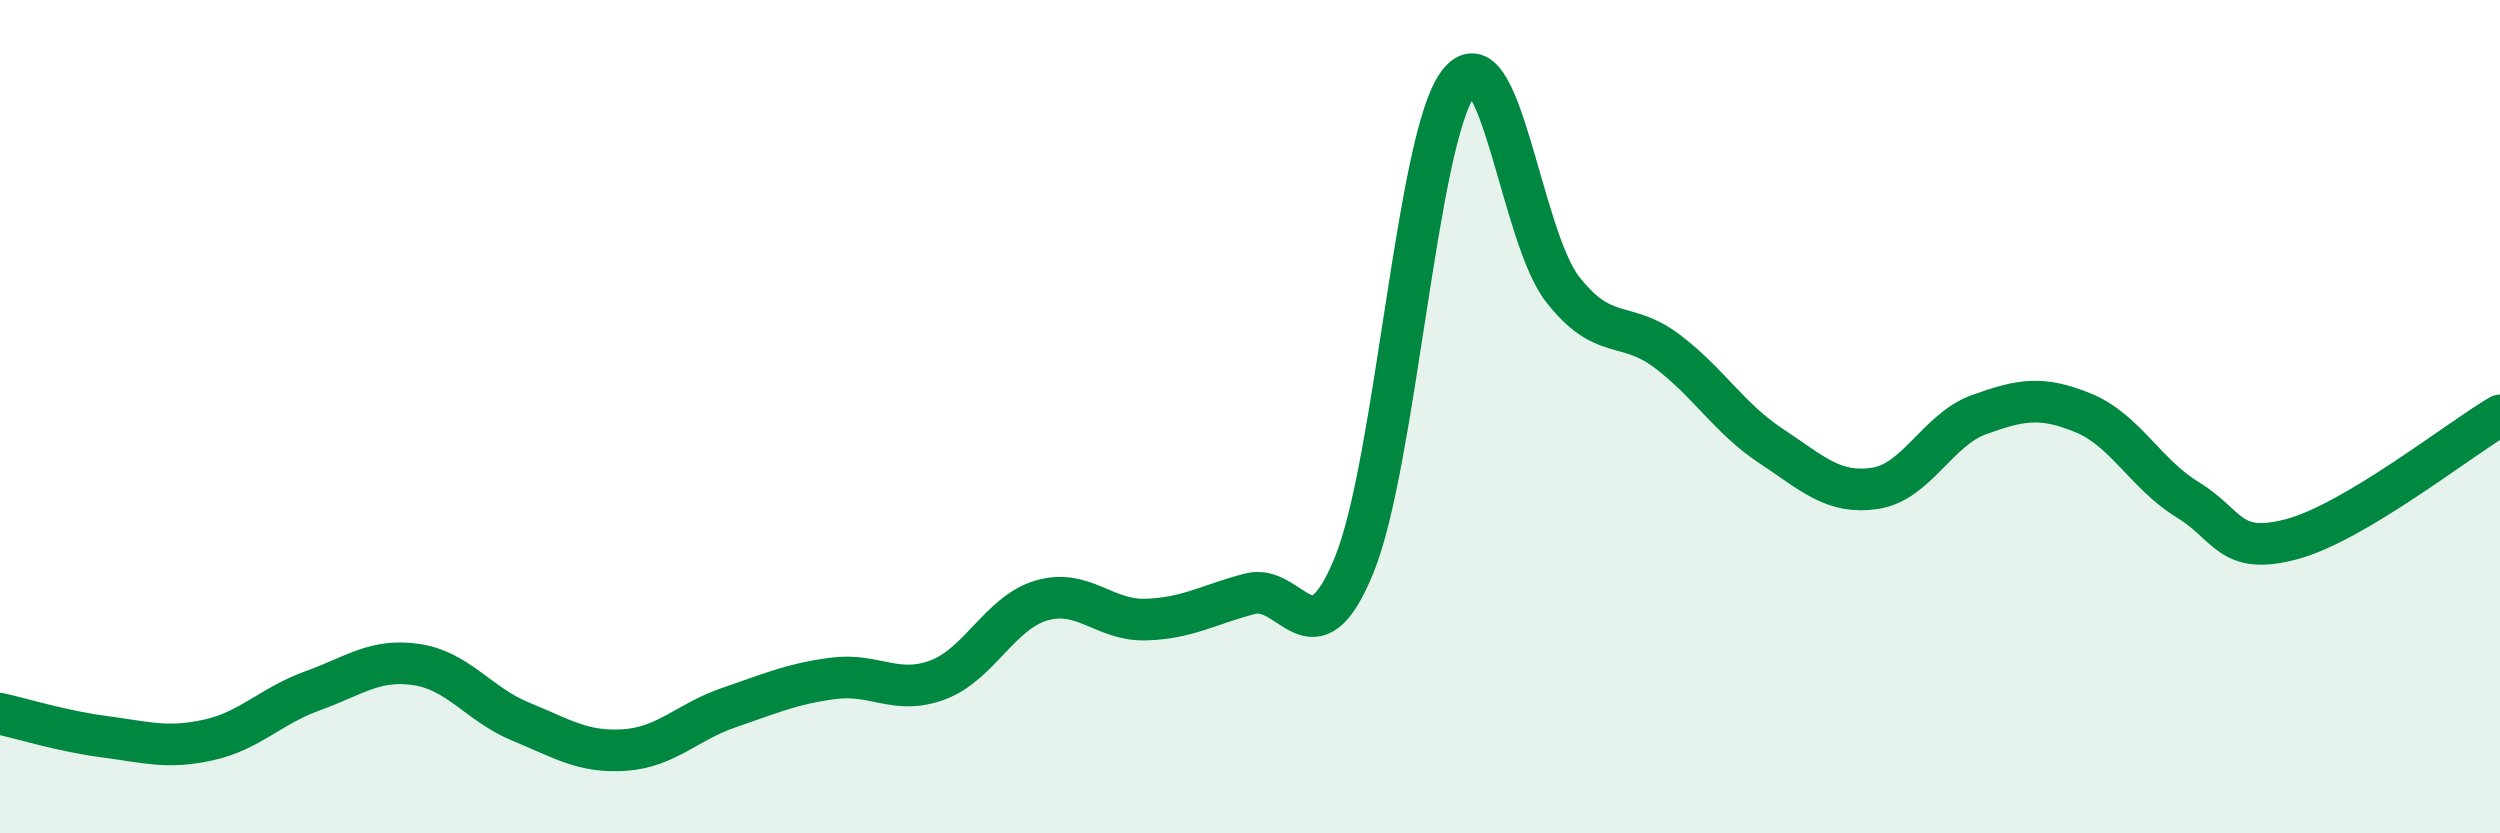
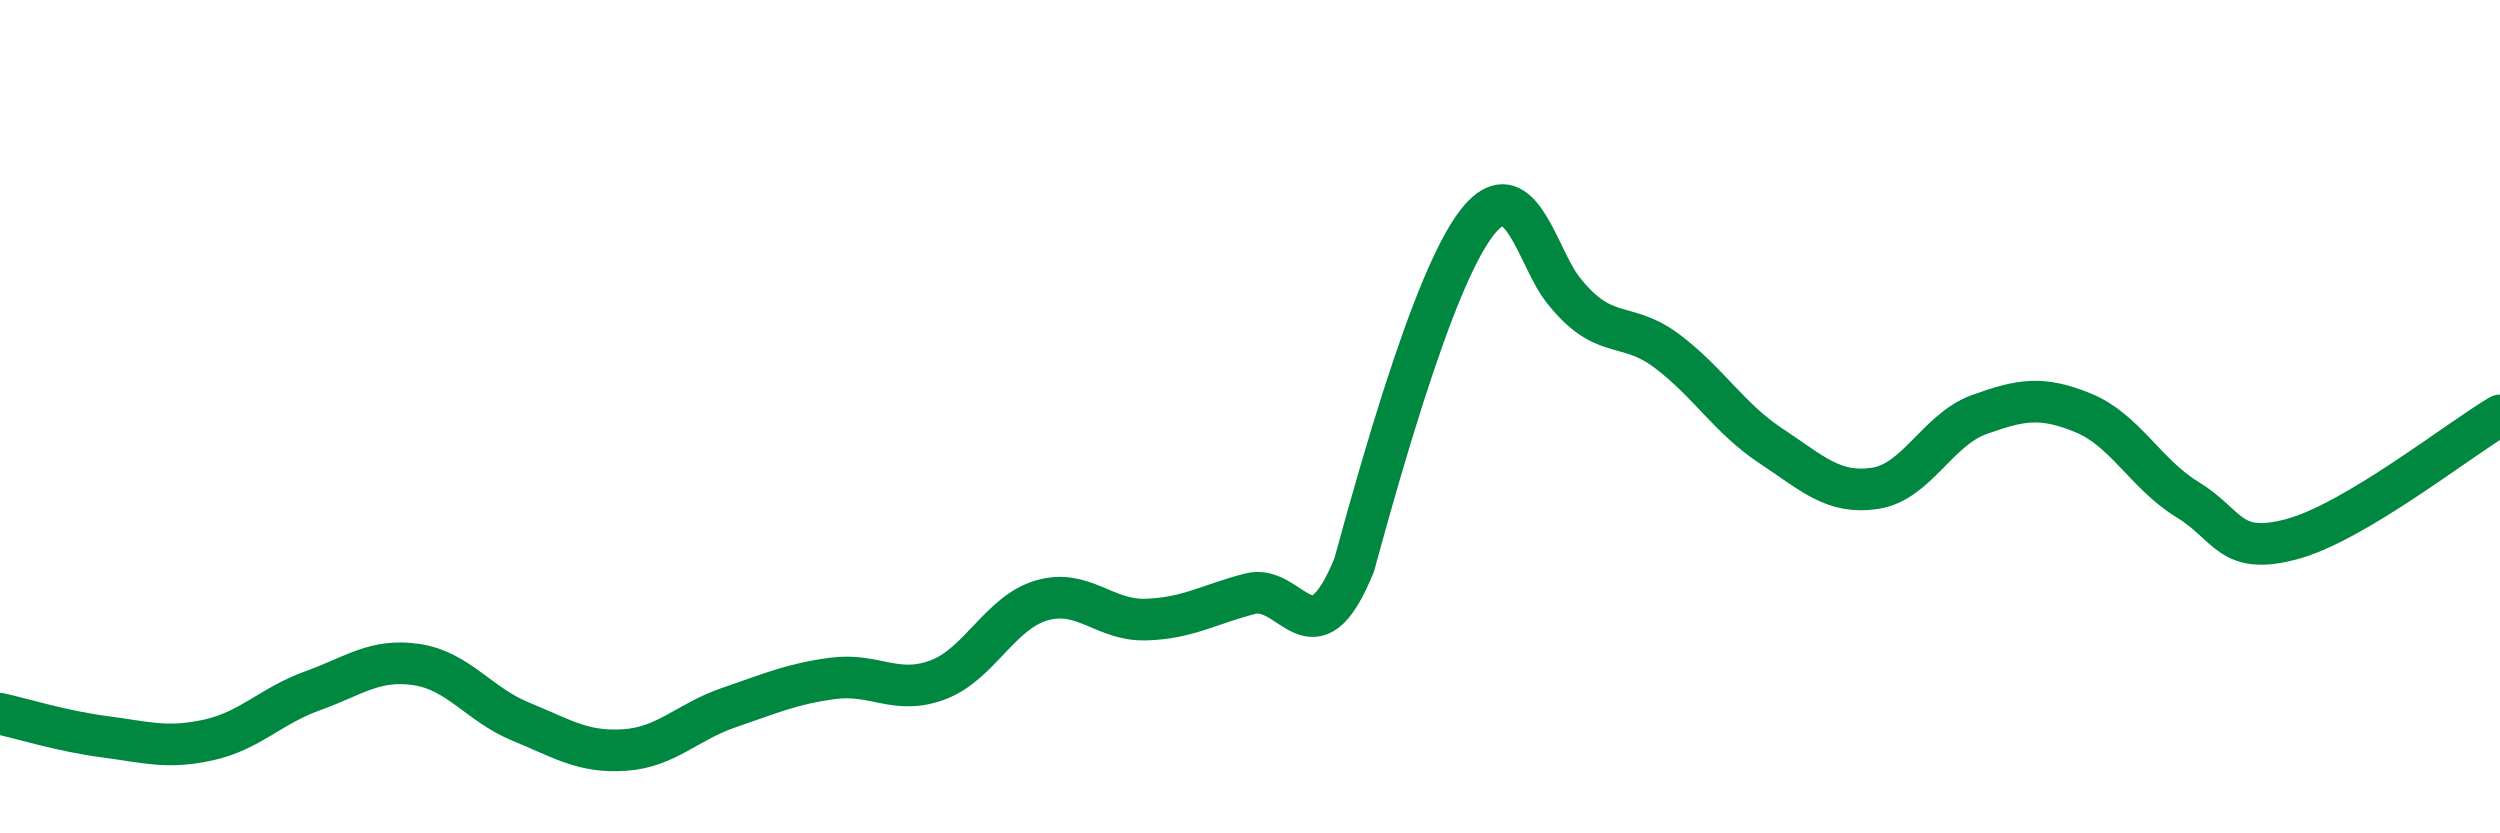
<svg xmlns="http://www.w3.org/2000/svg" width="60" height="20" viewBox="0 0 60 20">
-   <path d="M 0,17.13 C 0.5,17.24 1.5,17.55 2.5,17.68 C 3.5,17.81 4,17.98 5,17.76 C 6,17.54 6.5,16.94 7.5,16.58 C 8.5,16.22 9,15.8 10,15.95 C 11,16.1 11.5,16.91 12.5,17.32 C 13.5,17.73 14,18.07 15,18 C 16,17.93 16.5,17.32 17.5,16.98 C 18.5,16.64 19,16.41 20,16.28 C 21,16.15 21.5,16.69 22.5,16.32 C 23.5,15.95 24,14.7 25,14.41 C 26,14.12 26.5,14.9 27.5,14.87 C 28.5,14.84 29,14.51 30,14.25 C 31,13.99 31.5,16.01 32.5,13.56 C 33.5,11.11 34,3.32 35,2 C 36,0.68 36.5,5.66 37.5,6.94 C 38.5,8.22 39,7.67 40,8.42 C 41,9.17 41.5,10.04 42.5,10.7 C 43.5,11.36 44,11.87 45,11.72 C 46,11.57 46.5,10.31 47.5,9.95 C 48.5,9.59 49,9.5 50,9.91 C 51,10.32 51.5,11.38 52.5,11.99 C 53.5,12.6 53.5,13.34 55,12.94 C 56.5,12.54 59,10.56 60,9.97L60 20L0 20Z" fill="#008740" opacity="0.1" stroke-linecap="round" stroke-linejoin="round" />
-   <path d="M 0,17.13 C 0.5,17.24 1.5,17.55 2.5,17.68 C 3.5,17.81 4,17.98 5,17.76 C 6,17.54 6.5,16.94 7.5,16.58 C 8.5,16.22 9,15.8 10,15.95 C 11,16.1 11.5,16.91 12.5,17.32 C 13.5,17.73 14,18.07 15,18 C 16,17.93 16.5,17.32 17.5,16.98 C 18.5,16.64 19,16.41 20,16.28 C 21,16.15 21.5,16.69 22.5,16.32 C 23.5,15.95 24,14.7 25,14.41 C 26,14.12 26.5,14.9 27.5,14.87 C 28.5,14.84 29,14.51 30,14.25 C 31,13.99 31.5,16.01 32.5,13.56 C 33.5,11.11 34,3.32 35,2 C 36,0.68 36.5,5.66 37.5,6.94 C 38.5,8.22 39,7.67 40,8.42 C 41,9.17 41.5,10.04 42.5,10.7 C 43.5,11.36 44,11.87 45,11.72 C 46,11.57 46.5,10.31 47.5,9.95 C 48.5,9.59 49,9.5 50,9.91 C 51,10.32 51.5,11.38 52.5,11.99 C 53.5,12.6 53.5,13.34 55,12.94 C 56.5,12.54 59,10.56 60,9.97" stroke="#008740" stroke-width="1" fill="none" stroke-linecap="round" stroke-linejoin="round" />
+   <path d="M 0,17.13 C 0.5,17.24 1.5,17.55 2.5,17.68 C 3.5,17.81 4,17.98 5,17.76 C 6,17.54 6.5,16.94 7.5,16.58 C 8.5,16.22 9,15.8 10,15.95 C 11,16.1 11.5,16.91 12.5,17.32 C 13.5,17.73 14,18.07 15,18 C 16,17.93 16.5,17.32 17.5,16.98 C 18.5,16.64 19,16.41 20,16.28 C 21,16.15 21.5,16.69 22.5,16.32 C 23.5,15.95 24,14.7 25,14.41 C 26,14.12 26.5,14.9 27.5,14.87 C 28.5,14.84 29,14.51 30,14.25 C 31,13.99 31.5,16.01 32.5,13.56 C 36,0.68 36.5,5.66 37.5,6.94 C 38.5,8.22 39,7.67 40,8.42 C 41,9.17 41.5,10.04 42.5,10.7 C 43.5,11.36 44,11.87 45,11.72 C 46,11.57 46.5,10.31 47.5,9.95 C 48.5,9.59 49,9.5 50,9.91 C 51,10.32 51.5,11.38 52.5,11.99 C 53.5,12.6 53.5,13.34 55,12.94 C 56.5,12.54 59,10.56 60,9.97" stroke="#008740" stroke-width="1" fill="none" stroke-linecap="round" stroke-linejoin="round" />
</svg>